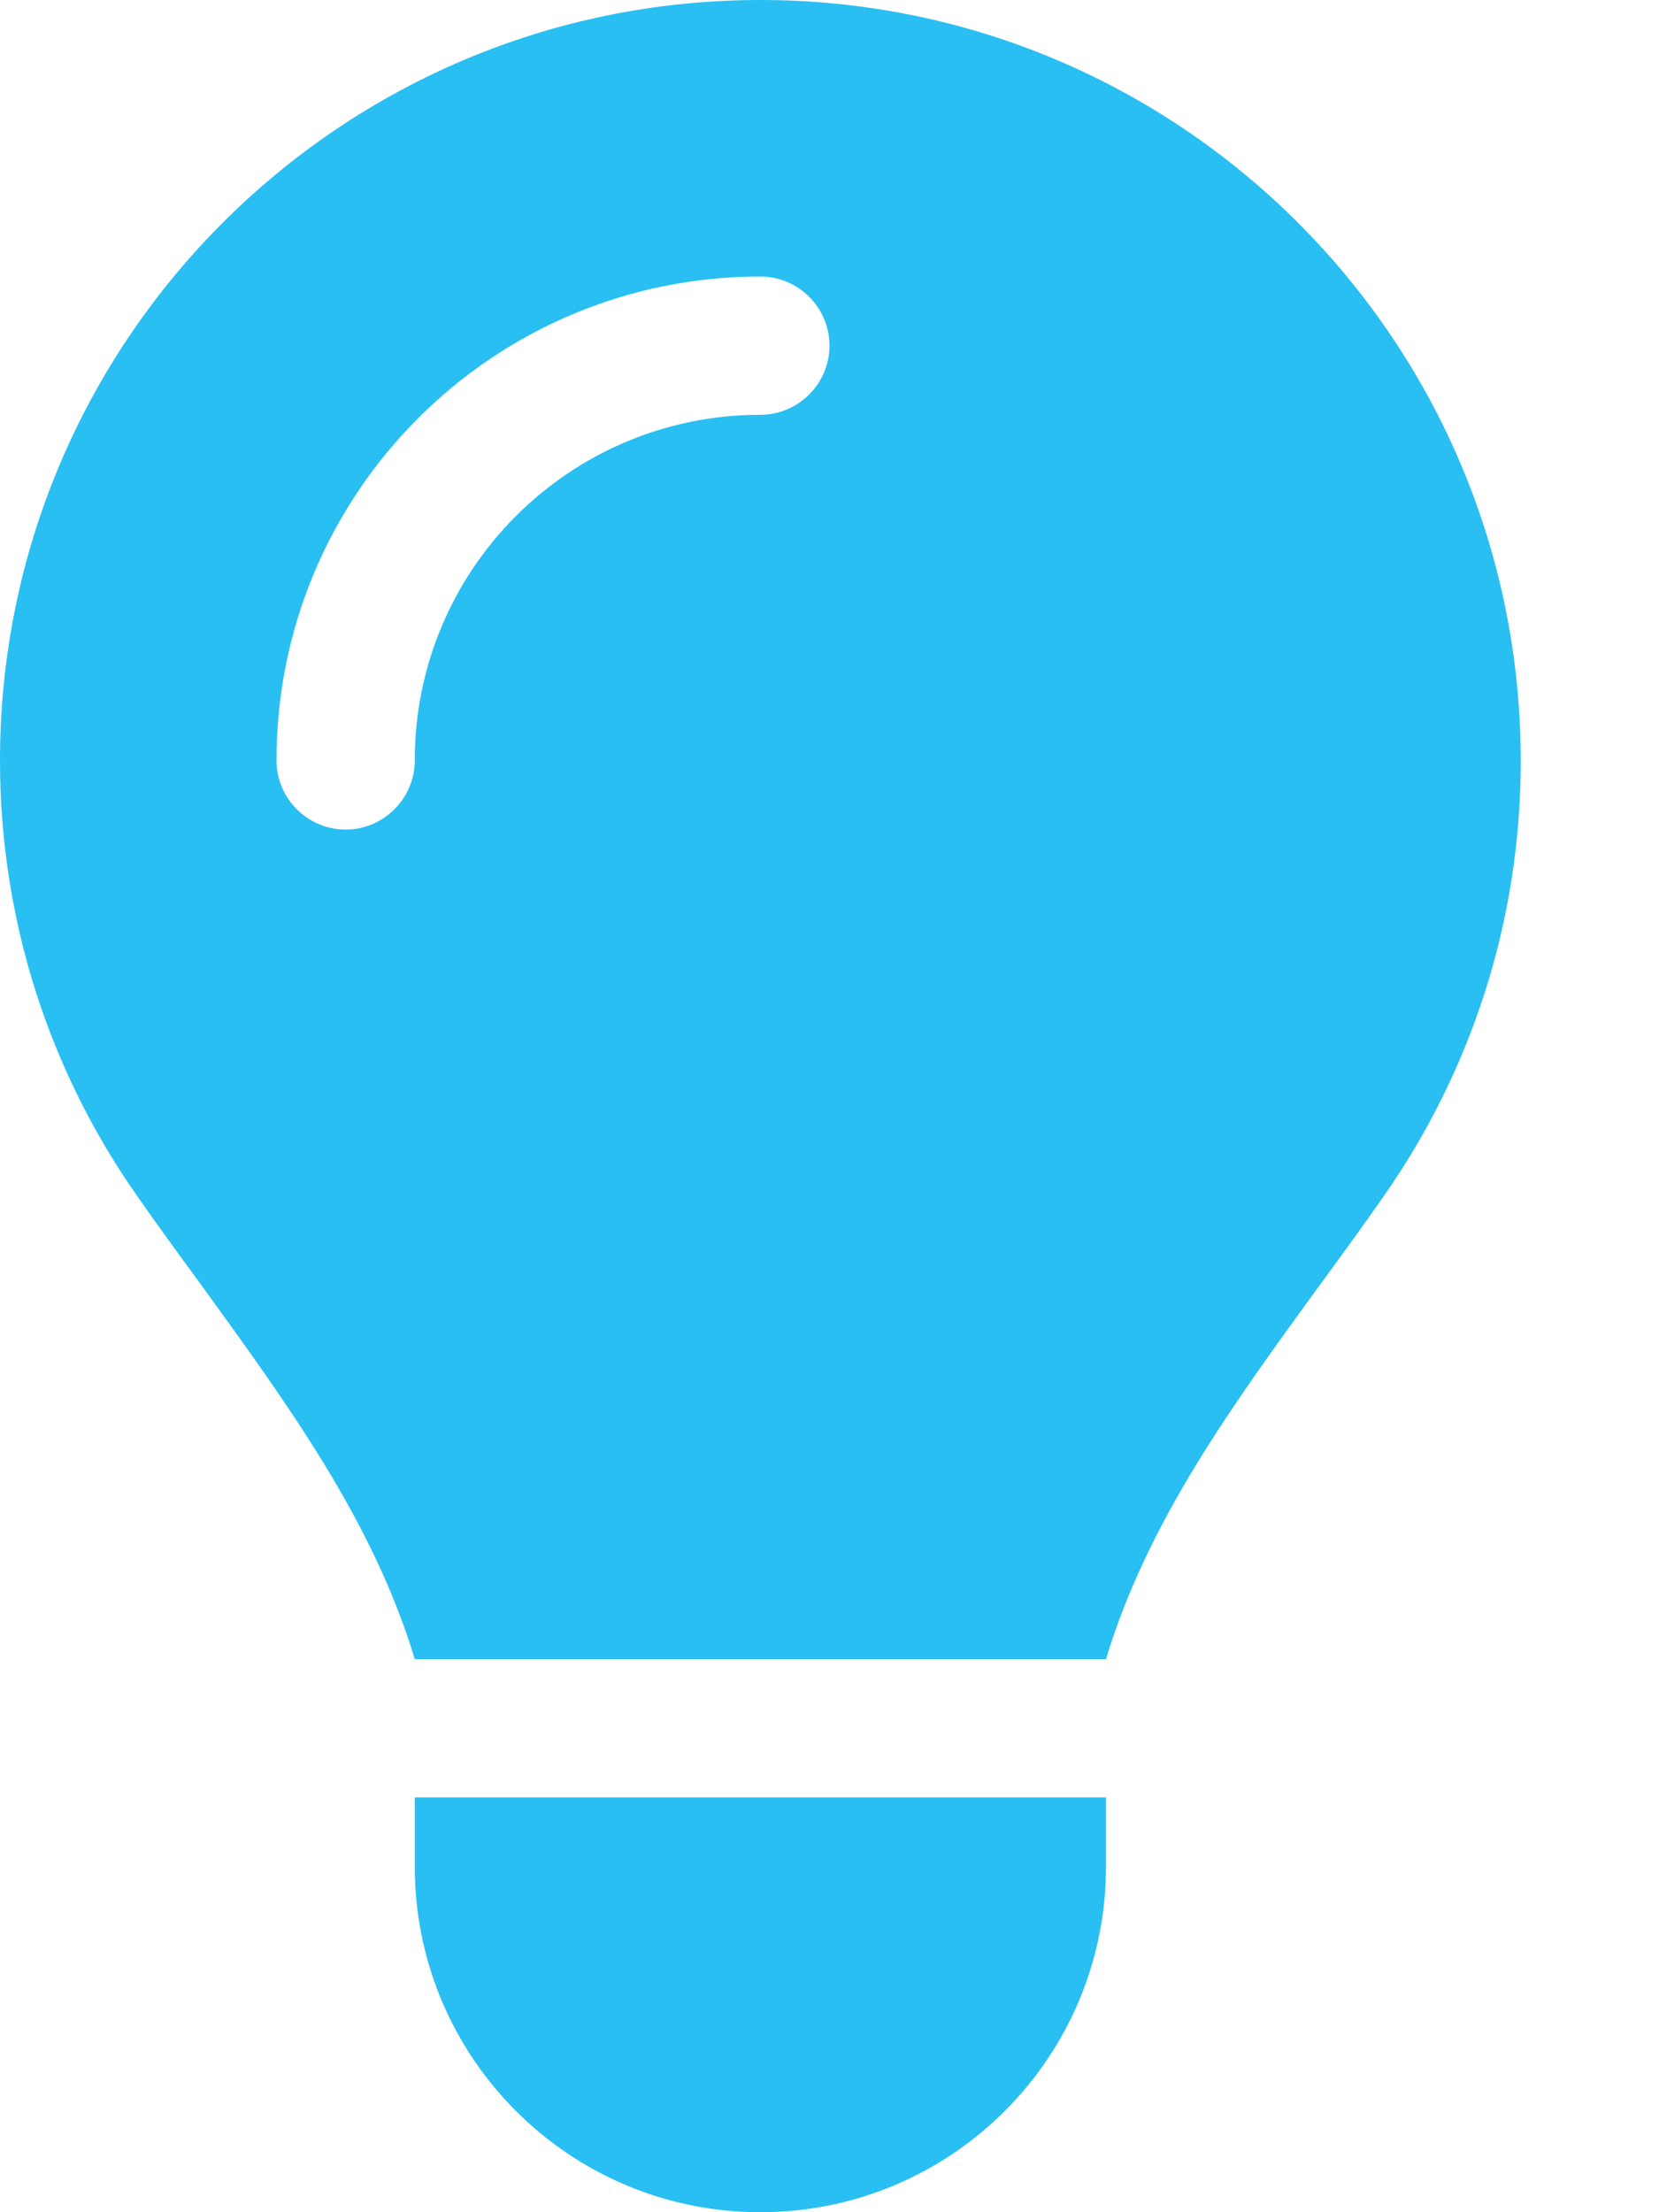
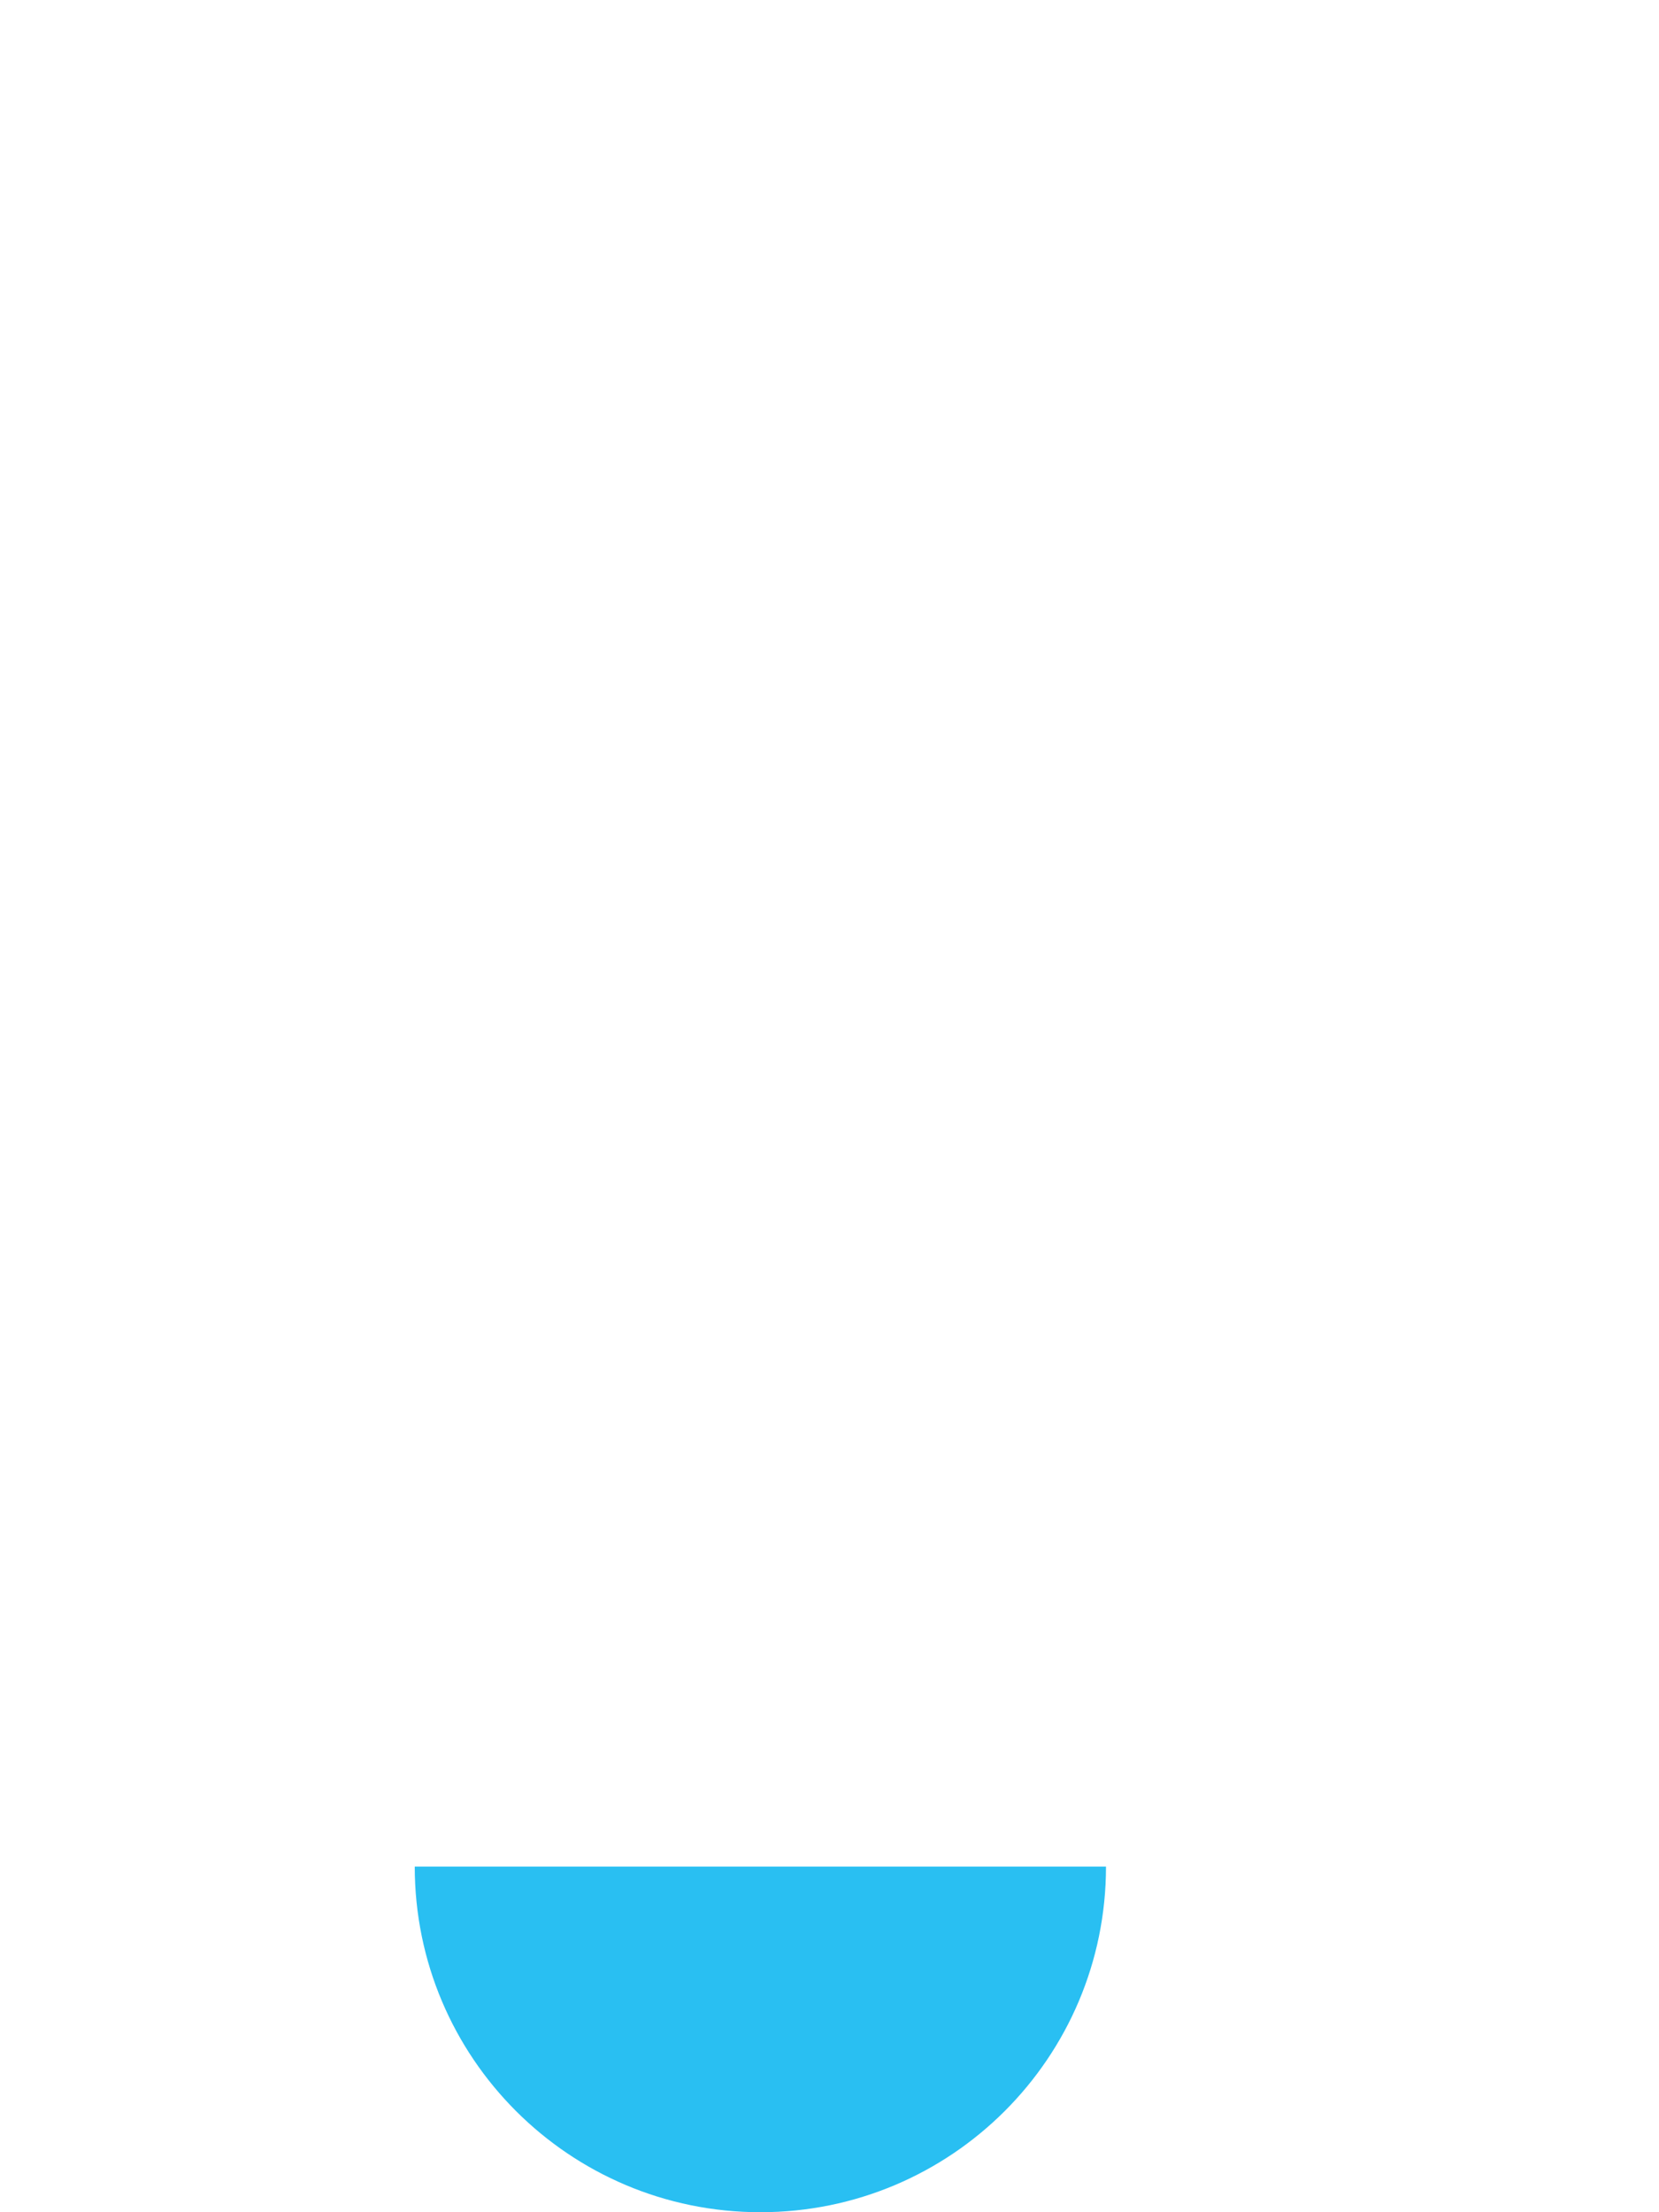
<svg xmlns="http://www.w3.org/2000/svg" version="1.1" id="Layer_1" x="0px" y="0px" viewBox="0 0 384 512" style="enable-background:new 0 0 384 512;" xml:space="preserve">
  <style type="text/css">
	.st0{fill:#29BFF2;}
</style>
  <g>
-     <path class="st0" d="M96,432c0,44.2,35.8,80,80,80s80-35.8,80-80v-16H96V432z" />
-     <path class="st0" d="M176,0C78.8,0,0,78.8,0,176c0,37.3,11.6,71.9,31.4,100.3c5,7.2,10.2,14.3,15.4,21.4   C66.5,324.9,86.4,352.1,96,384h160c9.6-31.9,29.5-59.1,49.2-86.2c5.2-7.1,10.4-14.2,15.4-21.4c19.8-28.5,31.4-63,31.4-100.3   C352,78.8,273.2,0,176,0z M176,96c-44.2,0-80,35.8-80,80c0,8.8-7.2,16-16,16s-16-7.2-16-16c0-61.9,50.1-112,112-112   c8.8,0,16,7.2,16,16S184.8,96,176,96z" />
+     <path class="st0" d="M96,432c0,44.2,35.8,80,80,80s80-35.8,80-80H96V432z" />
  </g>
</svg>